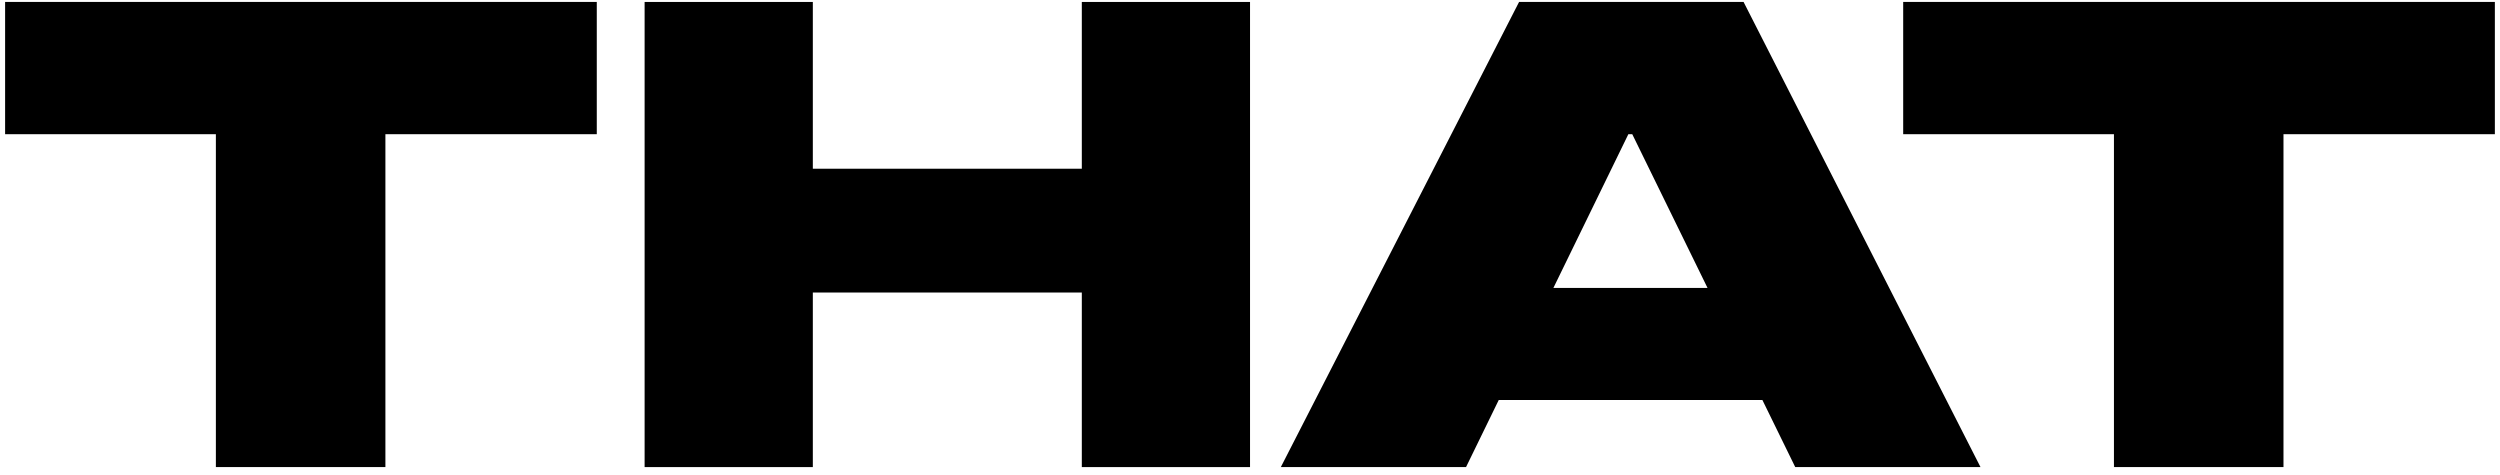
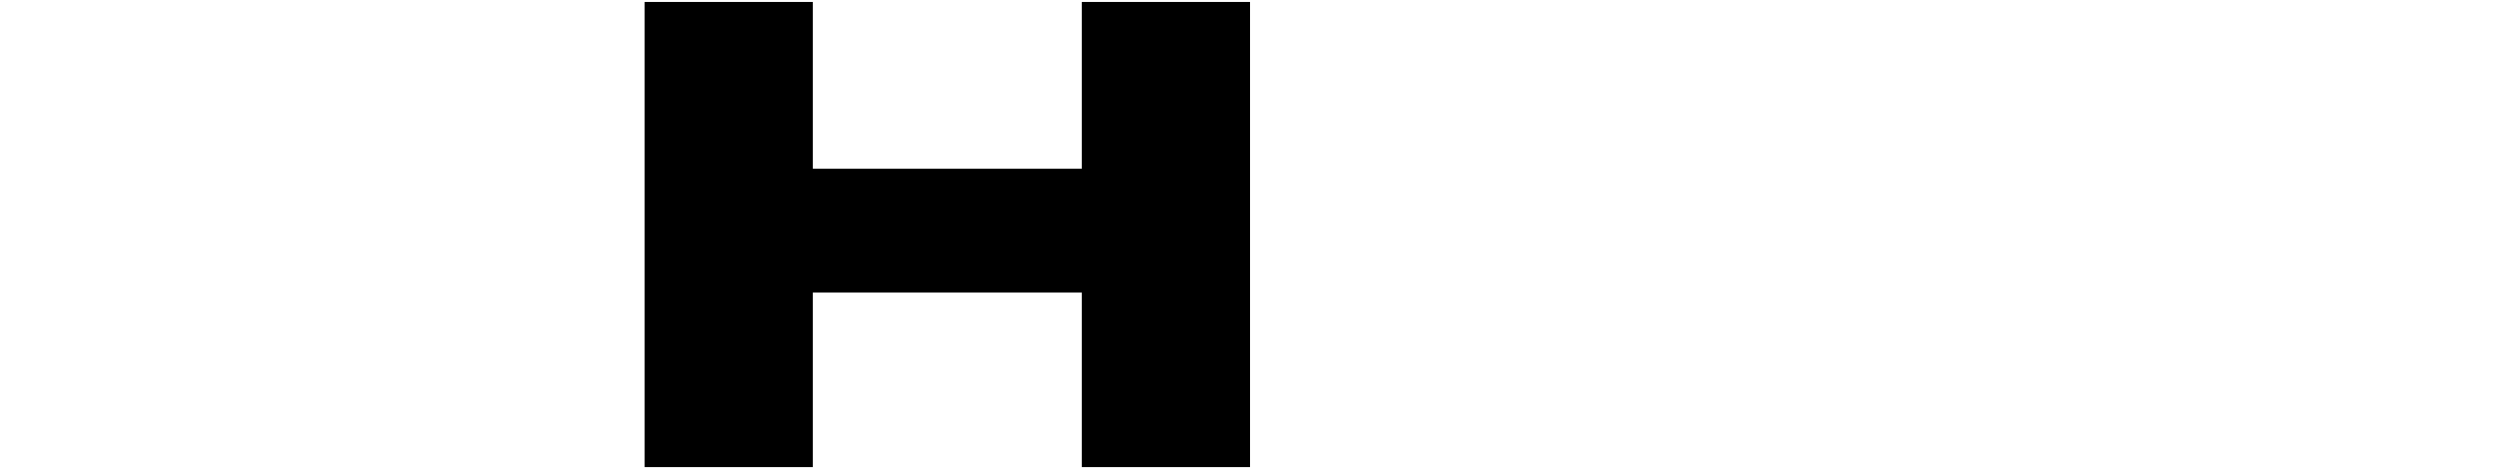
<svg xmlns="http://www.w3.org/2000/svg" width="237" height="45" viewBox="0 0 237 45" fill="none">
-   <path d="M56.579 12.72H36.536V44.276H20.465V12.72H0.484V0.186H56.575V12.724L56.579 12.72Z" fill="black" />
  <path d="M118.503 0.186V44.28H102.556V27.731H77.056V44.28H61.109V0.186H77.056V15.995H102.556V0.186H118.503Z" fill="black" />
-   <path d="M170.189 44.28L154.739 12.724H154.367L138.98 44.28H121.422L144.008 0.186H165.291L187.751 44.28H170.193H170.189ZM171.863 27.295L176.022 37.918H133.456L137.118 27.295H171.863Z" fill="black" />
-   <path d="M236.517 12.72H216.474V44.276H200.402V12.72H180.422V0.186H236.513V12.724L236.517 12.72Z" fill="black" />
</svg>